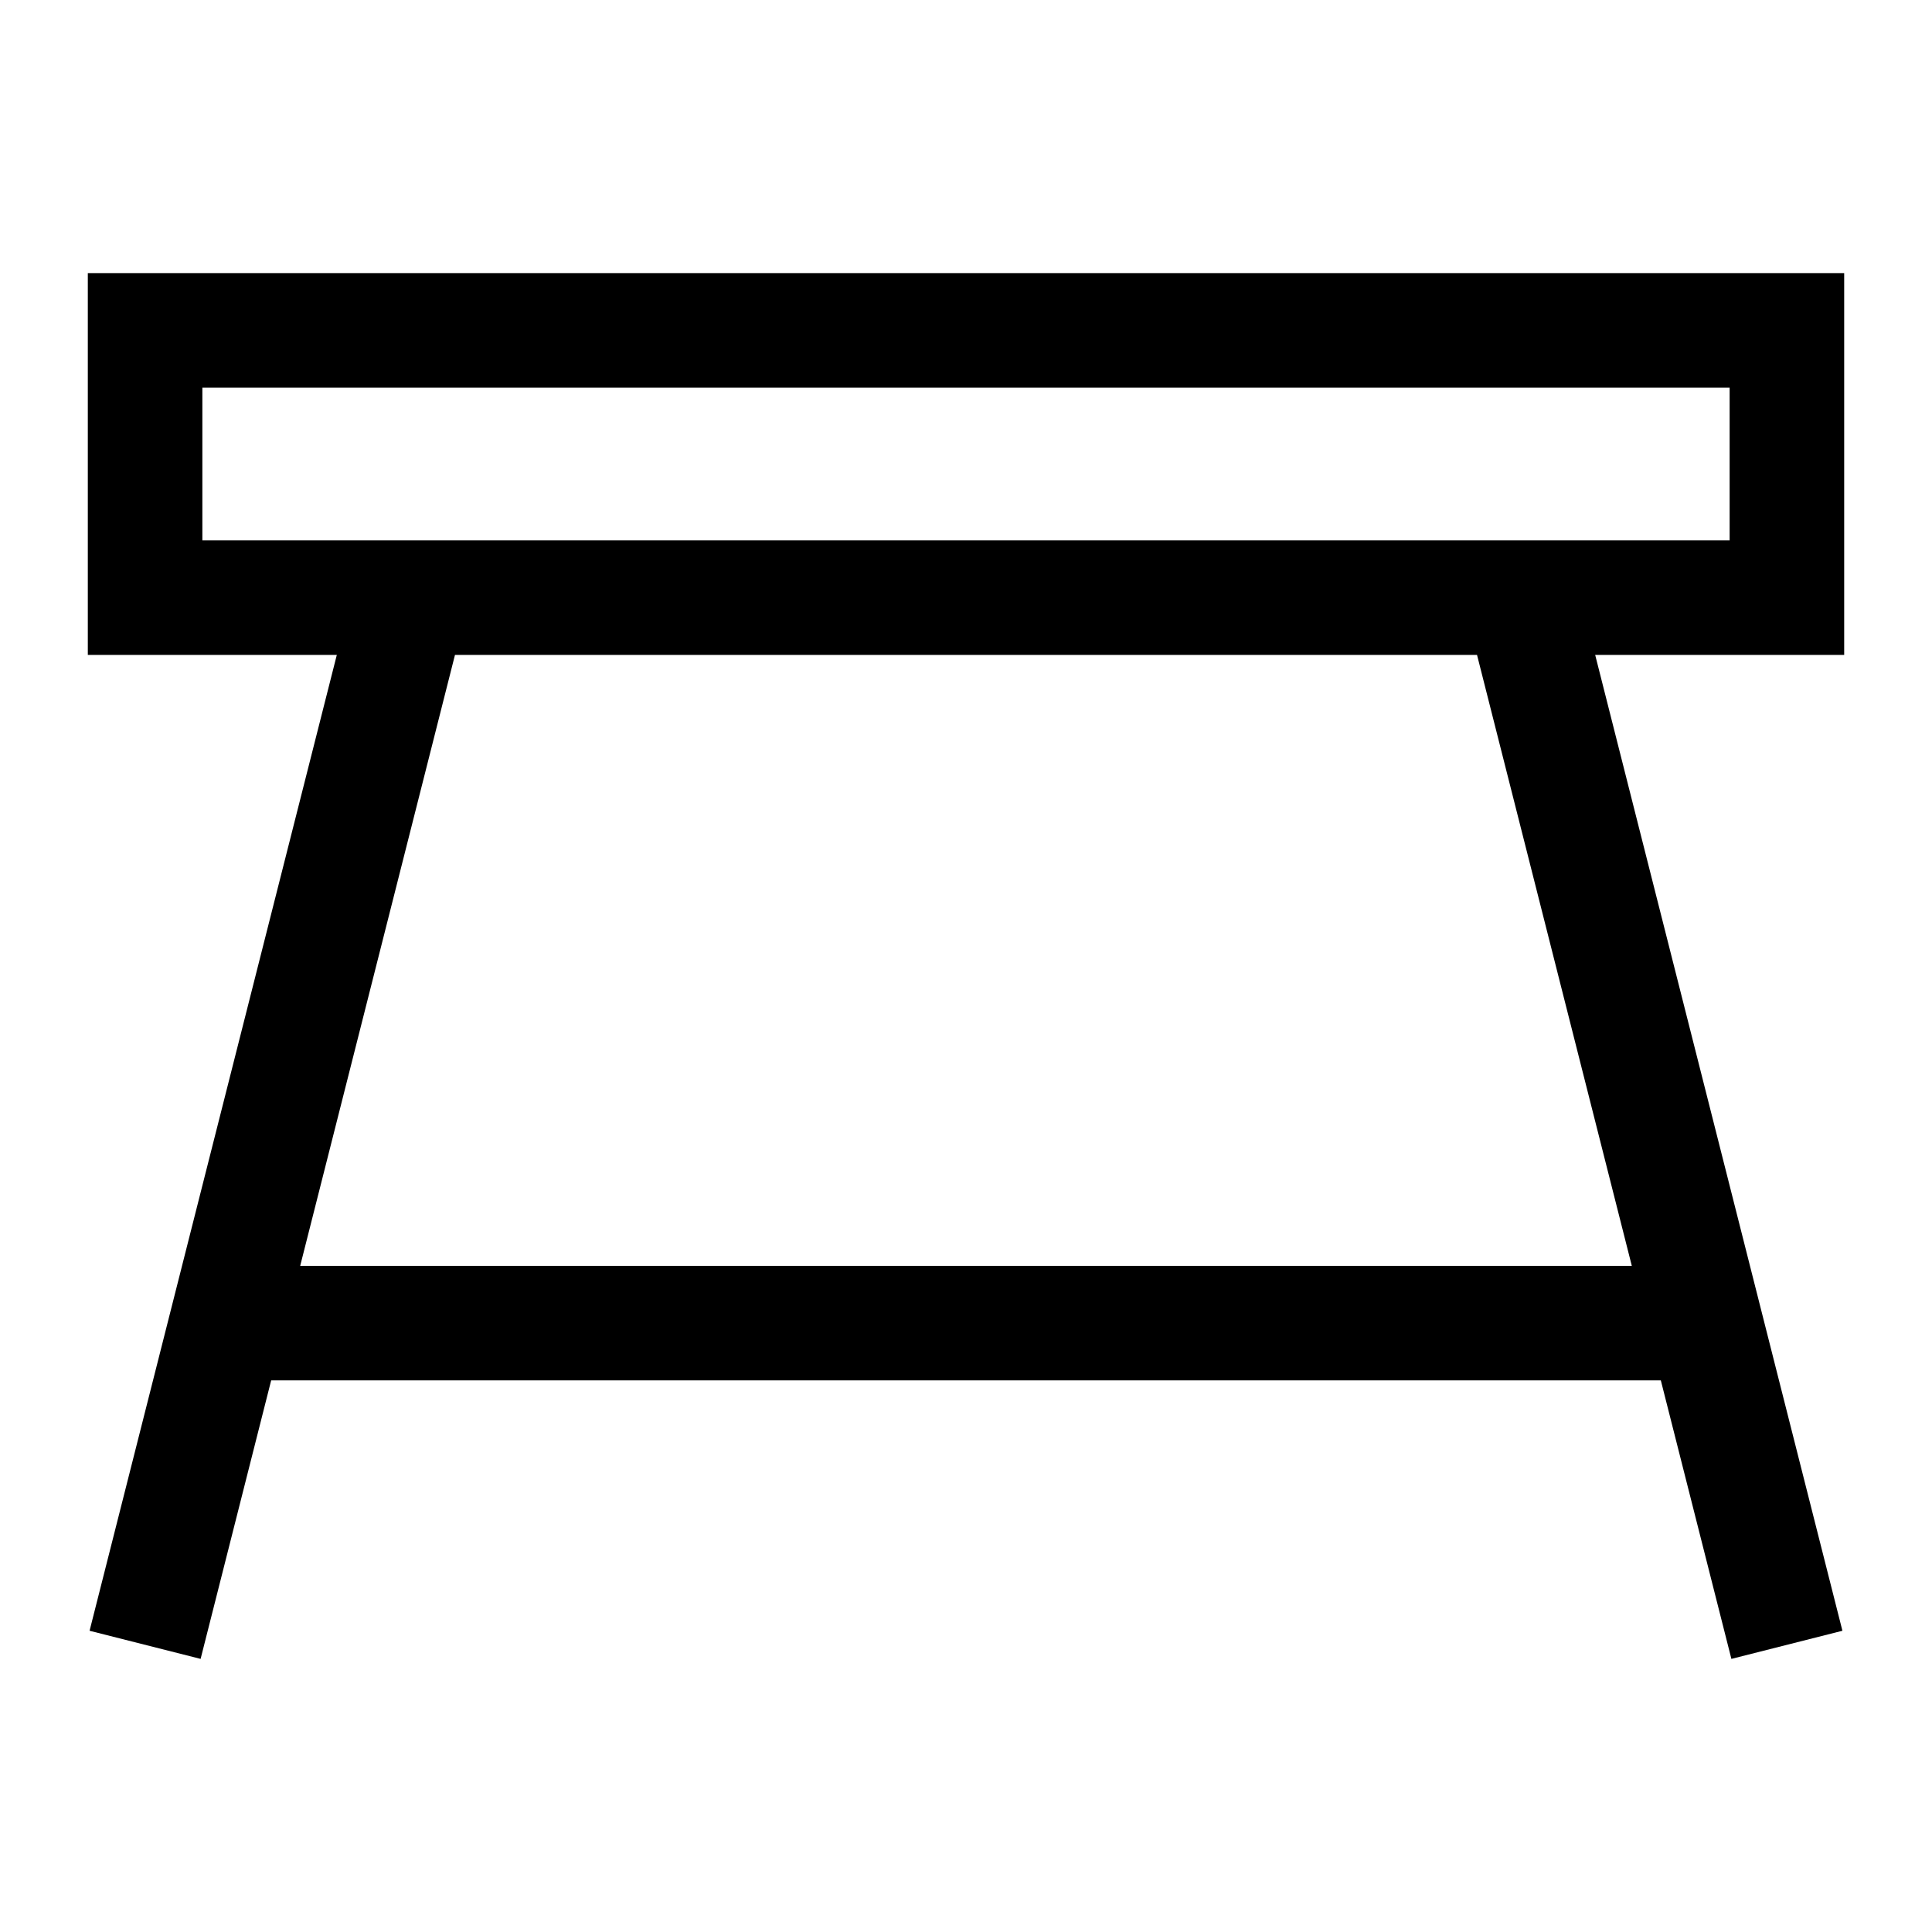
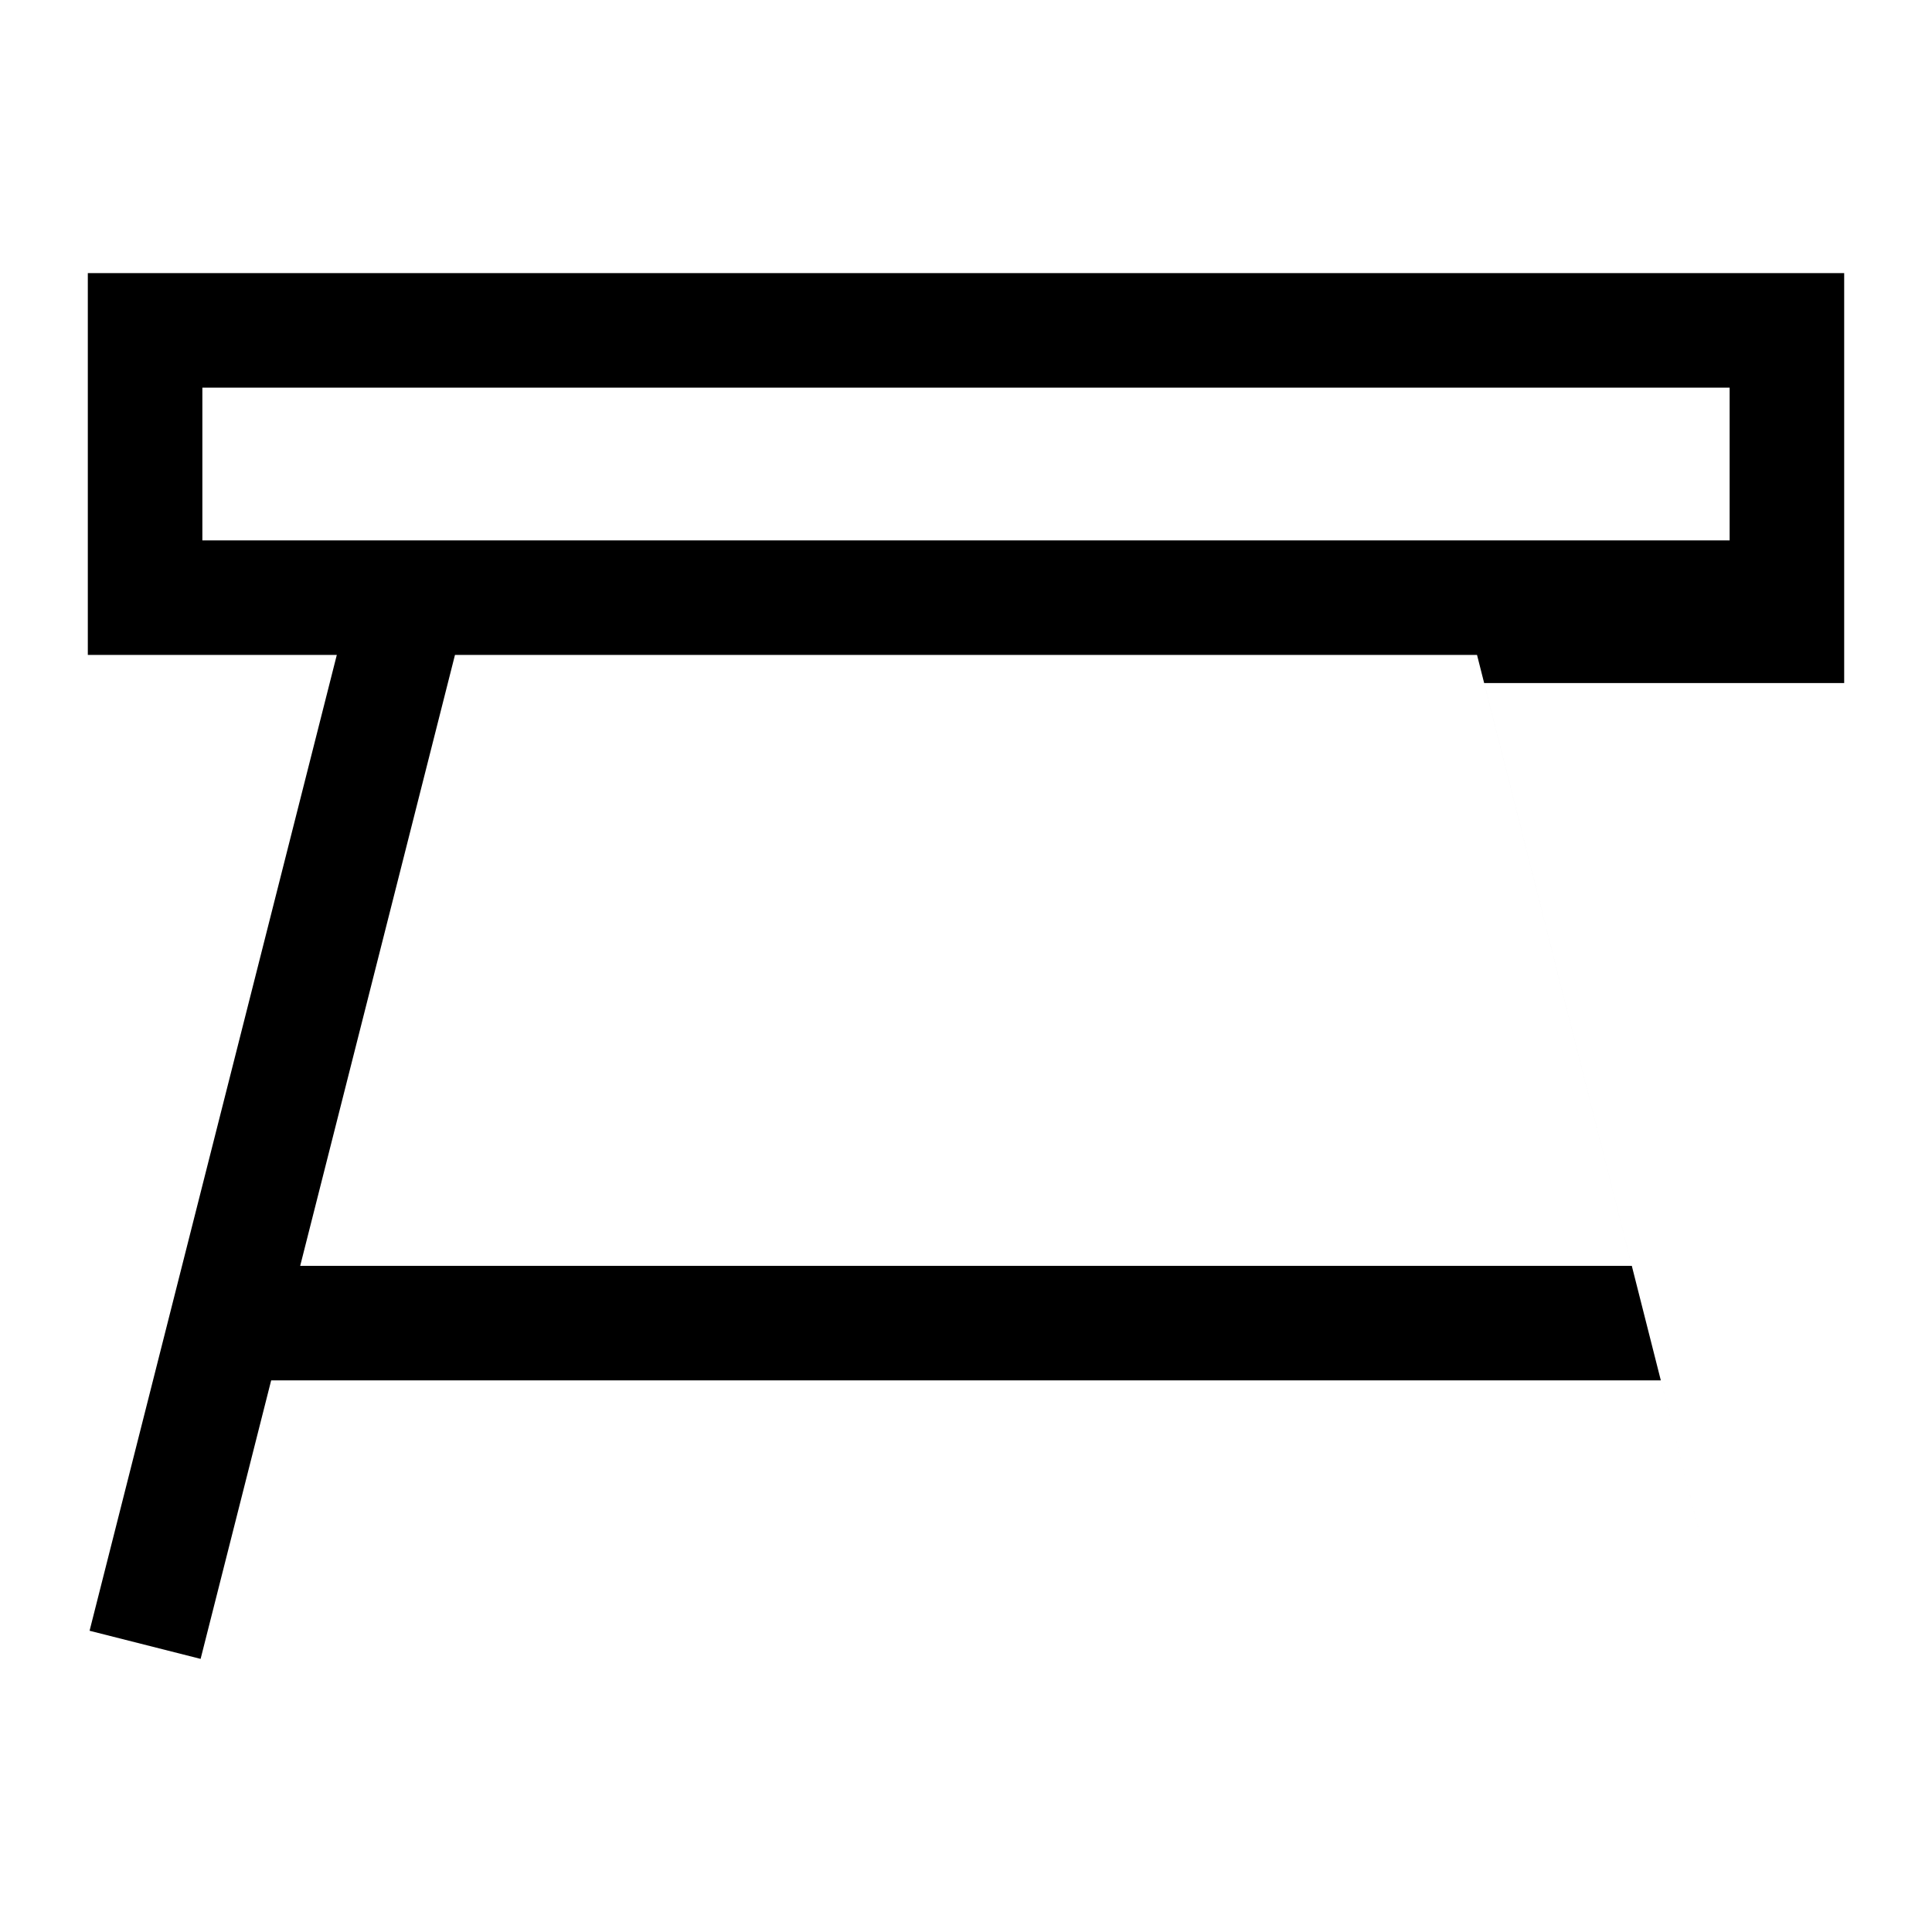
<svg xmlns="http://www.w3.org/2000/svg" fill="#000000" height="64px" width="64px" version="1.1" id="Layer_1" viewBox="-25.6 -25.6 563.20 563.20" xml:space="preserve">
  <g id="SVGRepo_bgCarrier" stroke-width="0" />
  <g id="SVGRepo_tracerCarrier" stroke-linecap="round" stroke-linejoin="round" />
  <g id="SVGRepo_iconCarrier">
    <g>
      <g>
-         <path d="M512,54.015H0v111.304h72.583L0.511,449.785l32.368,8.2l20.569-81.188h405.101l20.569,81.188l32.368-8.2l-72.072-284.466 H512V54.015z M450.09,343.406H61.91l45.119-178.087h297.942L450.09,343.406z M478.609,131.928H33.391V87.406h445.217V131.928z" />
+         <path d="M512,54.015H0v111.304h72.583L0.511,449.785l32.368,8.2l20.569-81.188h405.101l20.569,81.188l-72.072-284.466 H512V54.015z M450.09,343.406H61.91l45.119-178.087h297.942L450.09,343.406z M478.609,131.928H33.391V87.406h445.217V131.928z" />
      </g>
    </g>
  </g>
</svg>